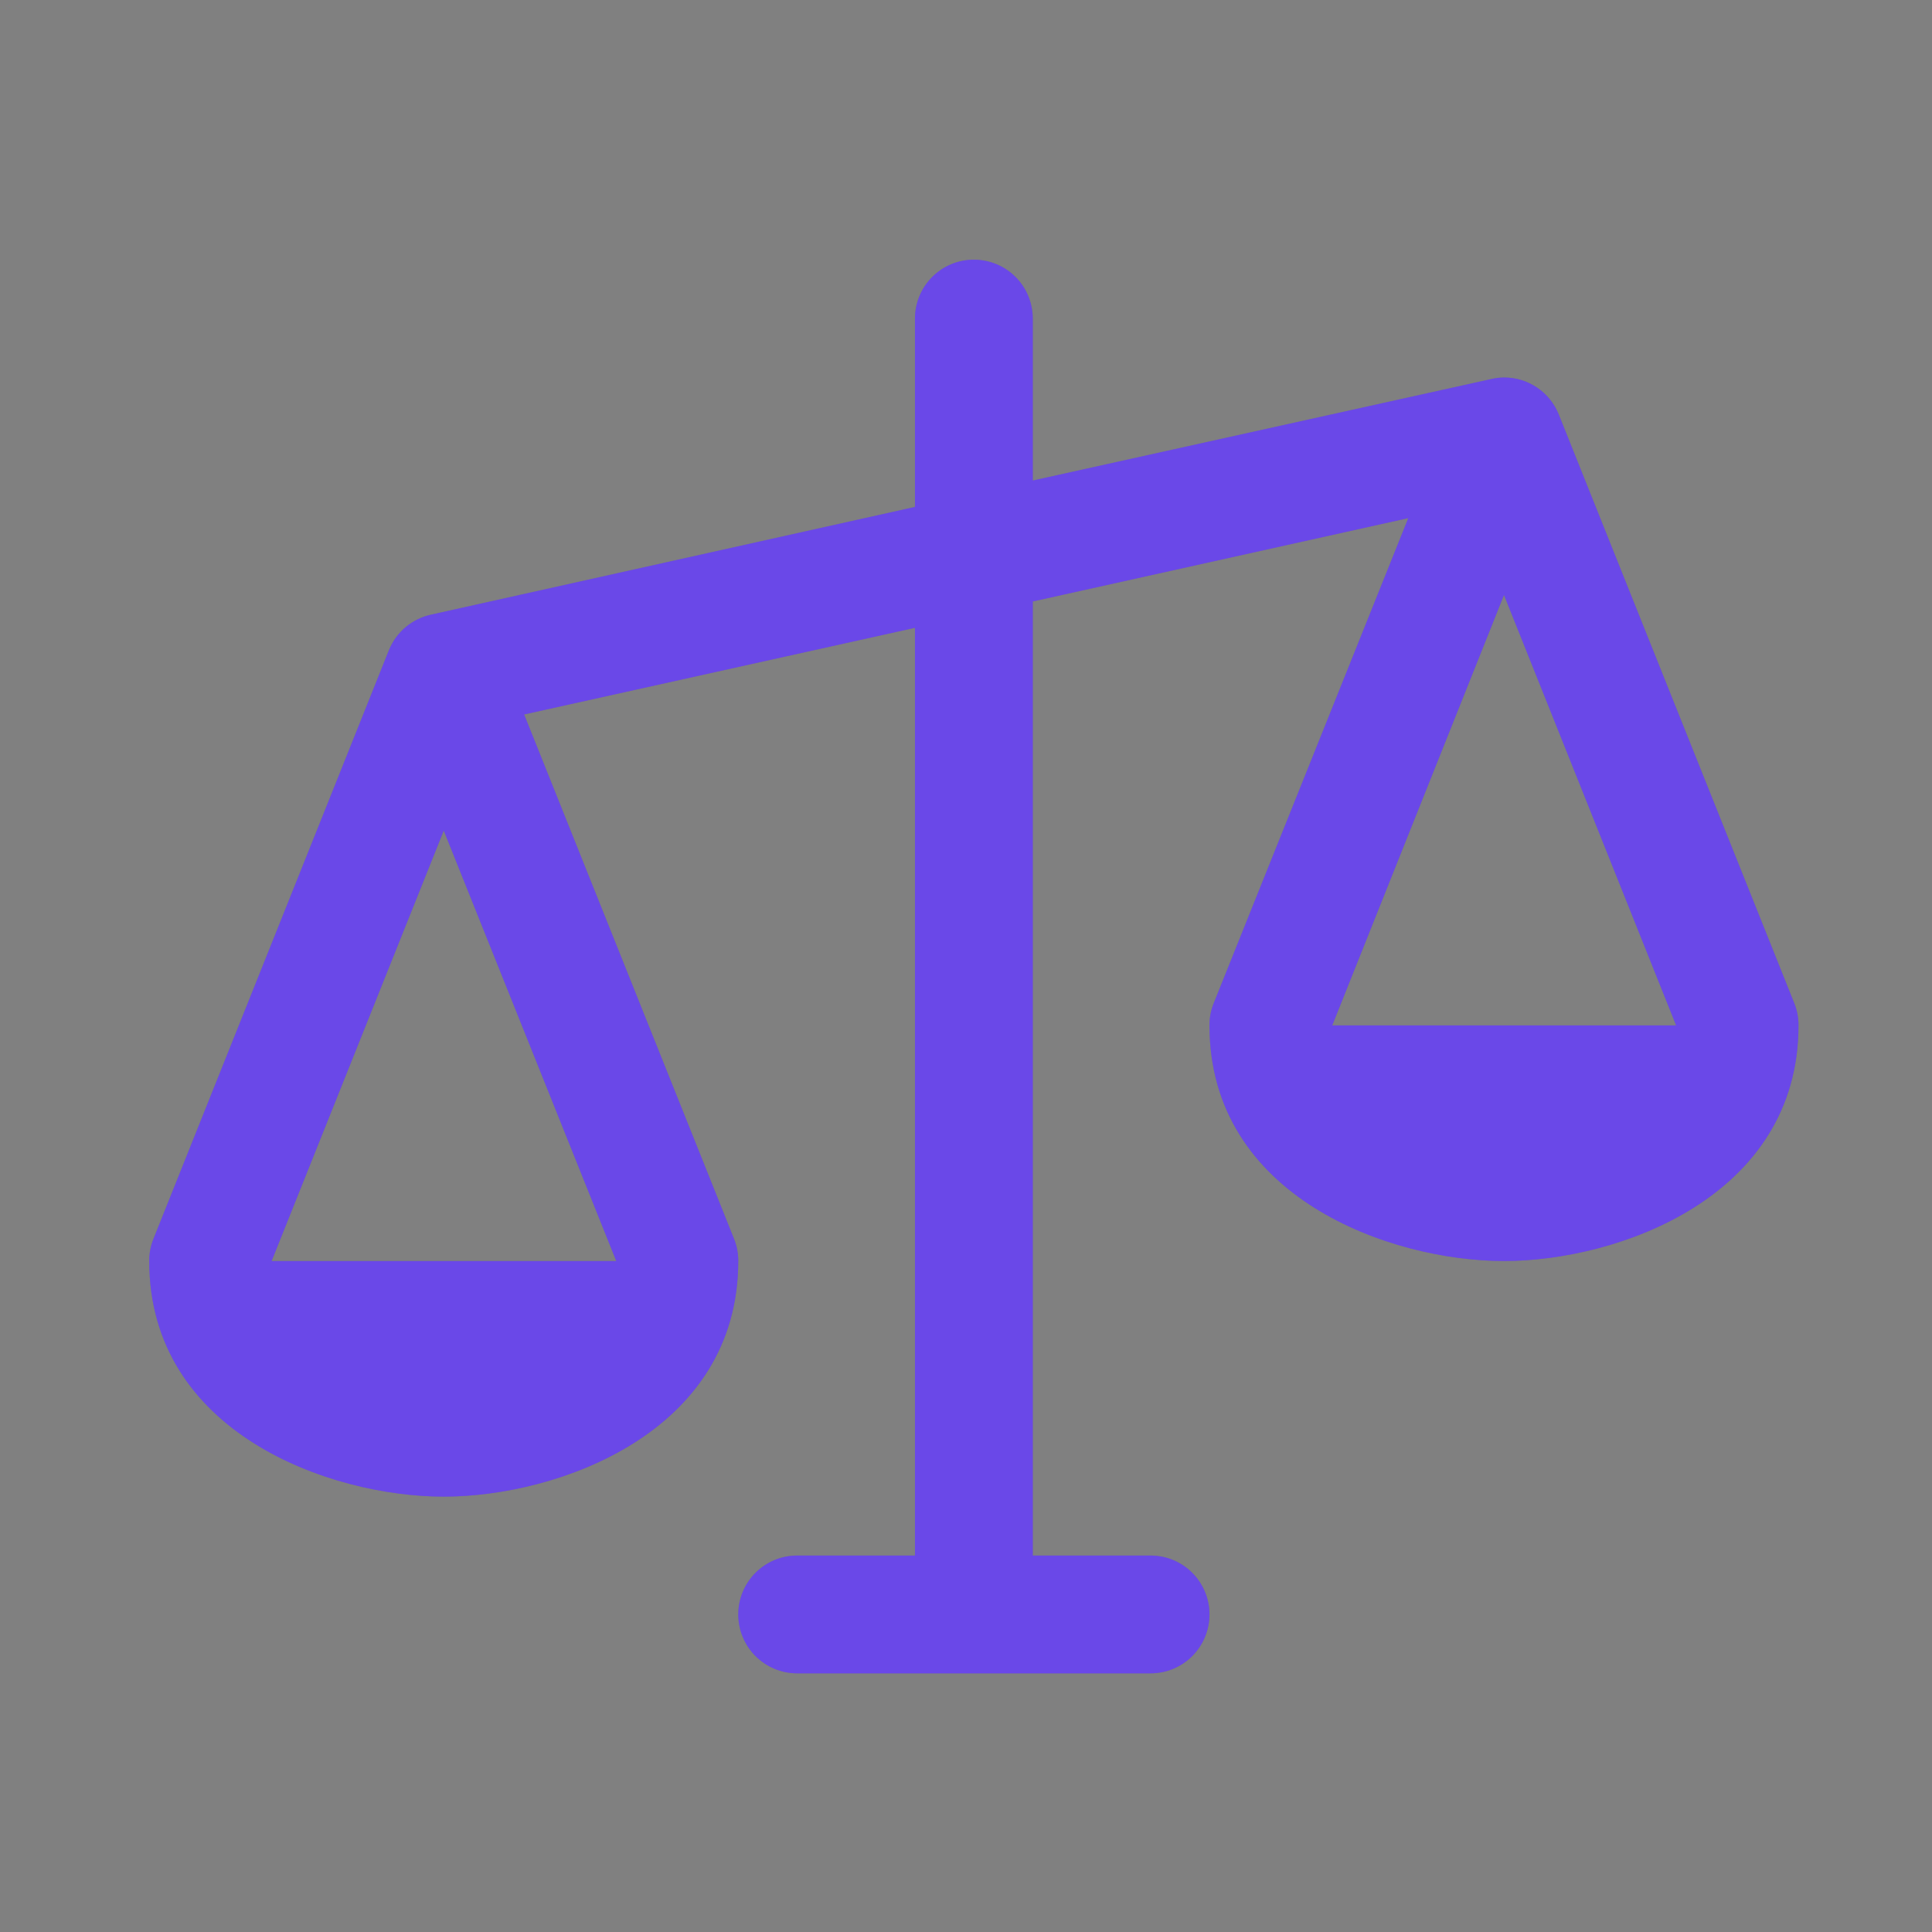
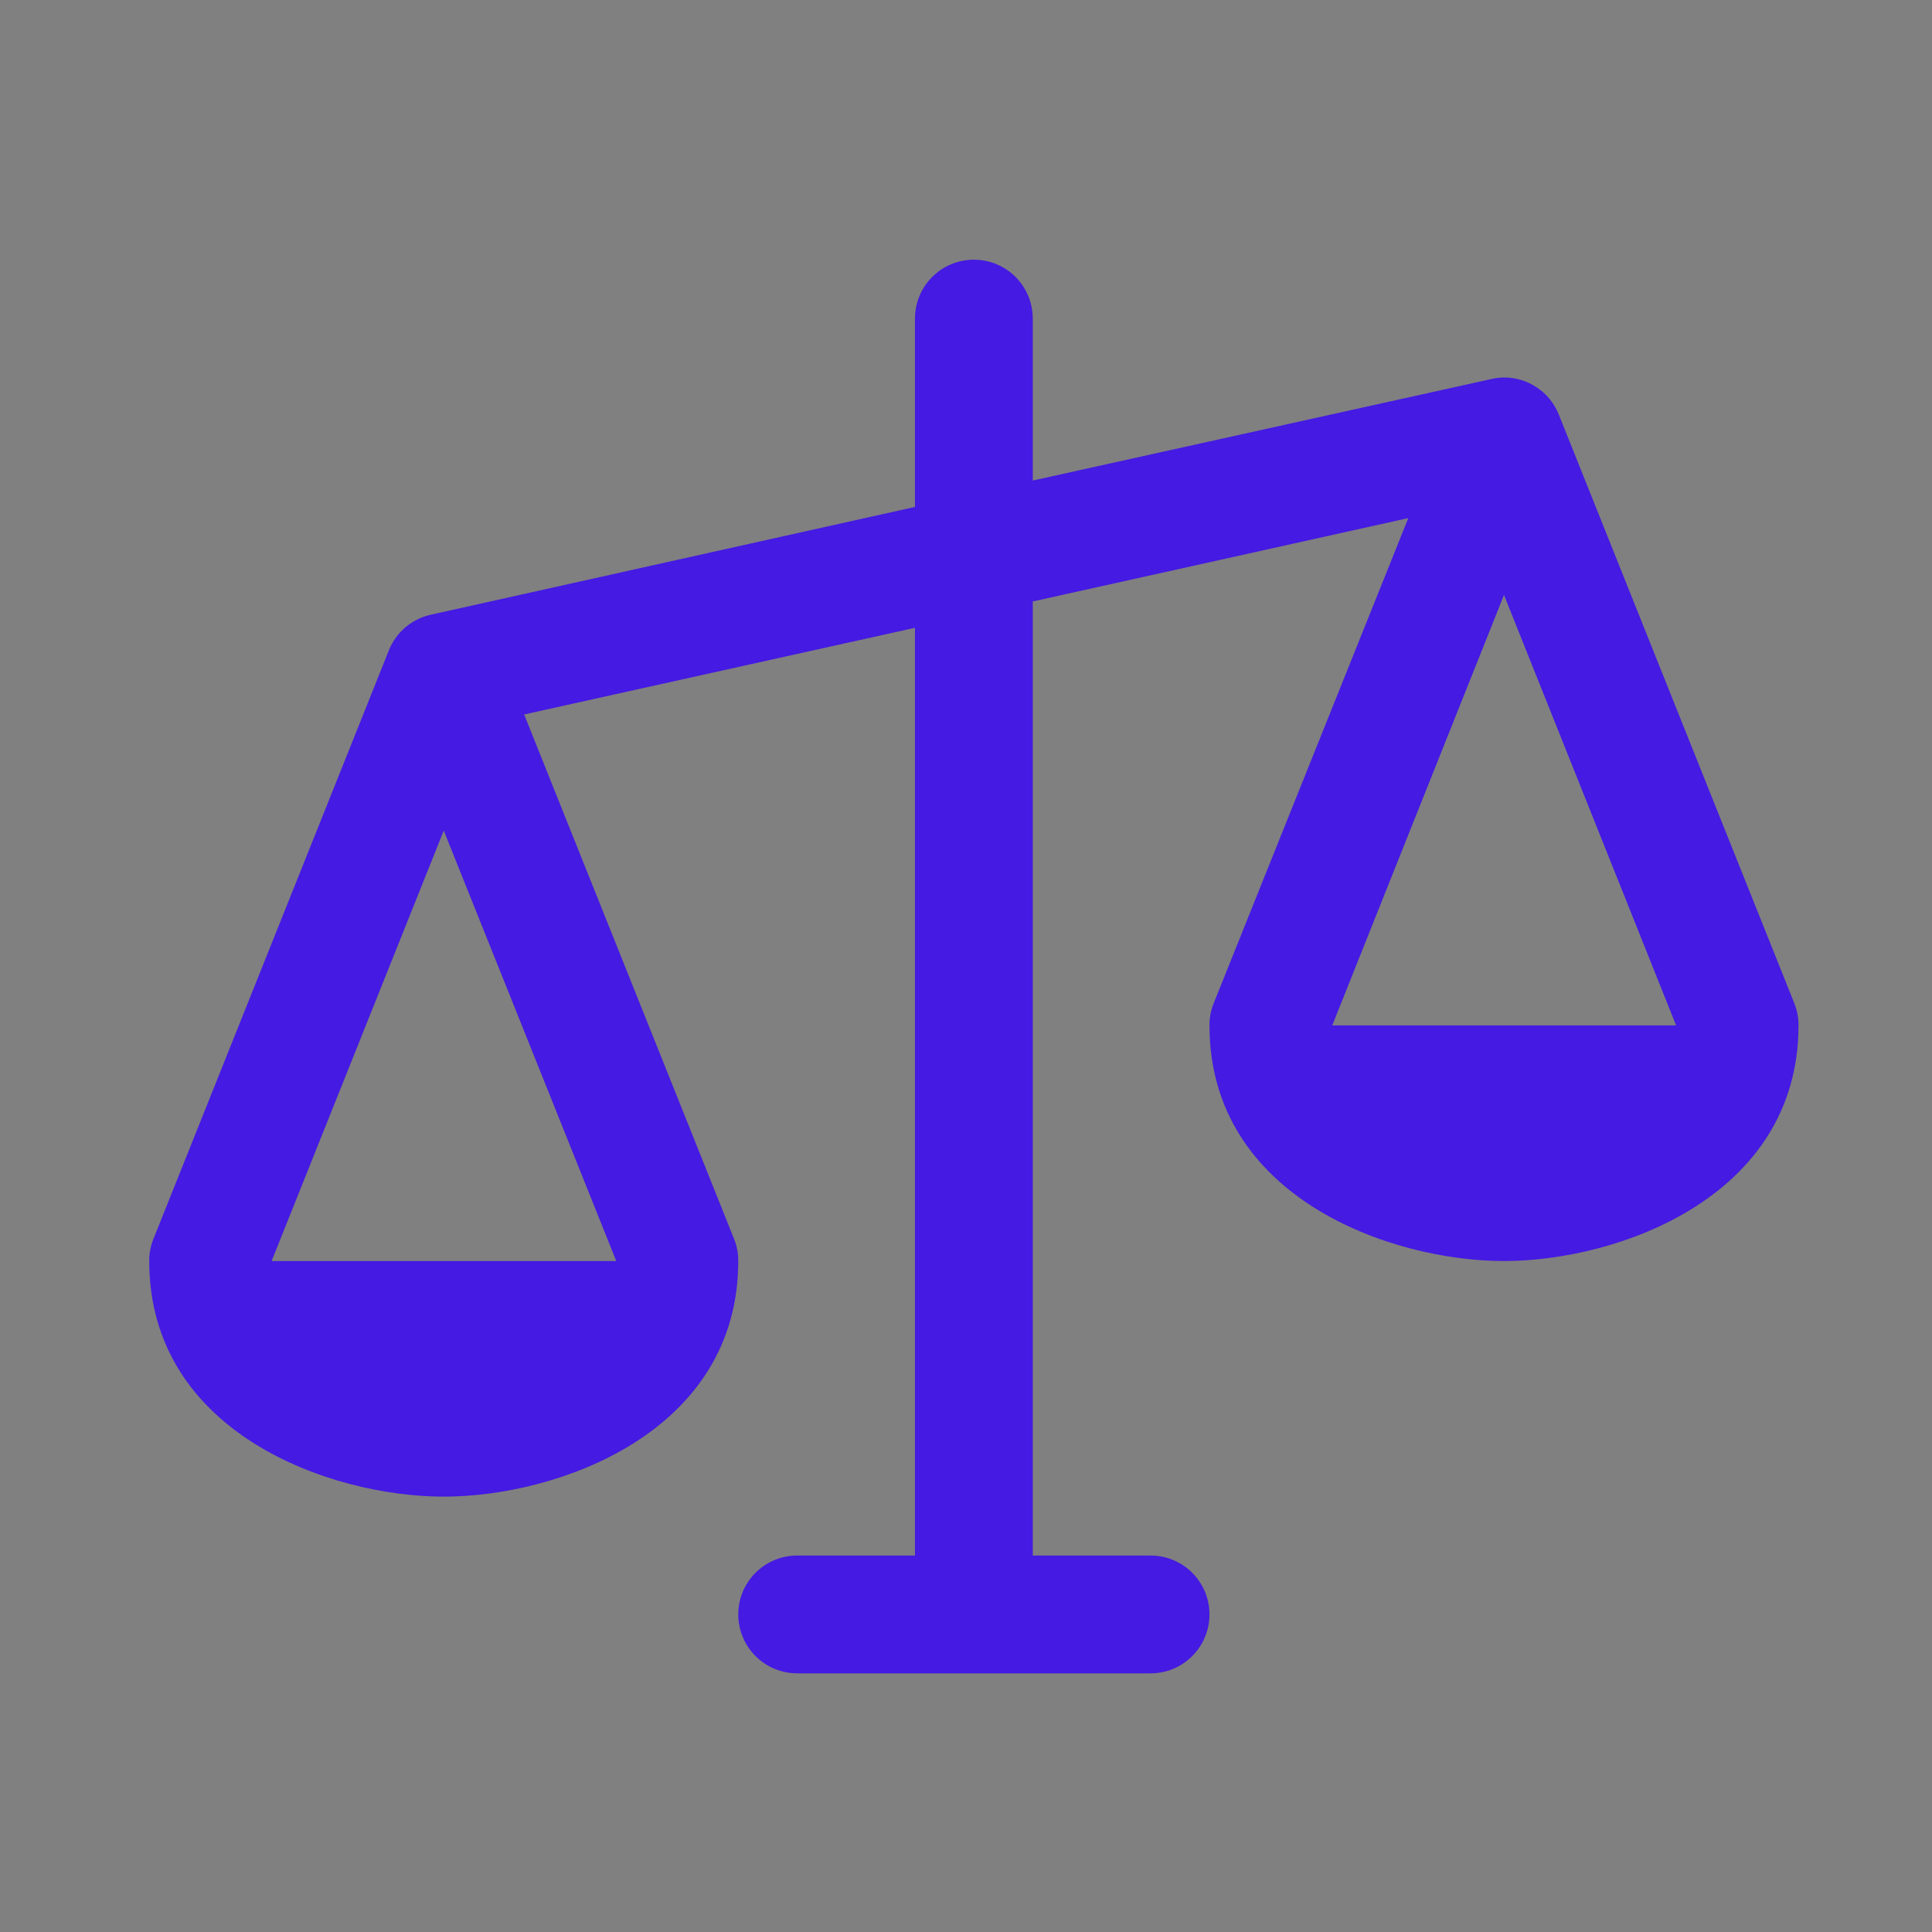
<svg xmlns="http://www.w3.org/2000/svg" width="41" height="41" viewBox="0 0 41 41" fill="none">
  <rect x="0" y="0" width="41" height="41" fill="#808080" stroke="none" />
  <path d="M38.078 21.292L33.078 8.792C32.984 8.561 32.824 8.363 32.617 8.224C32.41 8.084 32.166 8.01 31.917 8.011C31.826 8.012 31.735 8.023 31.647 8.044L21.917 10.198V6.761C21.917 6.429 21.785 6.111 21.551 5.877C21.317 5.642 20.998 5.511 20.667 5.511C20.335 5.511 20.018 5.642 19.783 5.877C19.549 6.111 19.417 6.429 19.417 6.761V10.758L9.147 13.044C8.949 13.087 8.764 13.178 8.609 13.308C8.454 13.438 8.333 13.604 8.256 13.792L3.256 26.292C3.196 26.441 3.166 26.6 3.167 26.761C3.167 30.403 7.001 31.761 9.417 31.761C11.833 31.761 15.667 30.403 15.667 26.761C15.668 26.6 15.638 26.441 15.578 26.292L11.123 15.162L19.417 13.323V33.011H16.917C16.585 33.011 16.268 33.142 16.033 33.377C15.799 33.611 15.667 33.929 15.667 34.261C15.667 34.592 15.799 34.91 16.033 35.145C16.268 35.379 16.585 35.511 16.917 35.511H24.417C24.748 35.511 25.067 35.379 25.301 35.145C25.535 34.91 25.667 34.592 25.667 34.261C25.667 33.929 25.535 33.611 25.301 33.377C25.067 33.142 24.748 33.011 24.417 33.011H21.917V12.764L29.886 10.995L25.756 21.292C25.696 21.441 25.666 21.6 25.667 21.761C25.667 25.403 29.501 26.761 31.917 26.761C34.333 26.761 38.167 25.403 38.167 21.761C38.168 21.6 38.138 21.441 38.078 21.292ZM13.078 26.761H5.764L9.417 17.626L13.078 26.761ZM28.272 21.761L31.917 12.626L35.57 21.761H28.272Z" fill="#451AE2" />
-   <path d="M38.078 21.292L33.078 8.792C32.984 8.561 32.824 8.363 32.617 8.224C32.41 8.084 32.166 8.01 31.917 8.011C31.826 8.012 31.735 8.023 31.647 8.044L21.917 10.198V6.761C21.917 6.429 21.785 6.111 21.551 5.877C21.317 5.642 20.998 5.511 20.667 5.511C20.335 5.511 20.018 5.642 19.783 5.877C19.549 6.111 19.417 6.429 19.417 6.761V10.758L9.147 13.044C8.949 13.087 8.764 13.178 8.609 13.308C8.454 13.438 8.333 13.604 8.256 13.792L3.256 26.292C3.196 26.441 3.166 26.6 3.167 26.761C3.167 30.403 7.001 31.761 9.417 31.761C11.833 31.761 15.667 30.403 15.667 26.761C15.668 26.6 15.638 26.441 15.578 26.292L11.123 15.162L19.417 13.323V33.011H16.917C16.585 33.011 16.268 33.142 16.033 33.377C15.799 33.611 15.667 33.929 15.667 34.261C15.667 34.592 15.799 34.91 16.033 35.145C16.268 35.379 16.585 35.511 16.917 35.511H24.417C24.748 35.511 25.067 35.379 25.301 35.145C25.535 34.91 25.667 34.592 25.667 34.261C25.667 33.929 25.535 33.611 25.301 33.377C25.067 33.142 24.748 33.011 24.417 33.011H21.917V12.764L29.886 10.995L25.756 21.292C25.696 21.441 25.666 21.6 25.667 21.761C25.667 25.403 29.501 26.761 31.917 26.761C34.333 26.761 38.167 25.403 38.167 21.761C38.168 21.6 38.138 21.441 38.078 21.292ZM13.078 26.761H5.764L9.417 17.626L13.078 26.761ZM28.272 21.761L31.917 12.626L35.57 21.761H28.272Z" fill="white" fill-opacity="0.2" />
</svg>